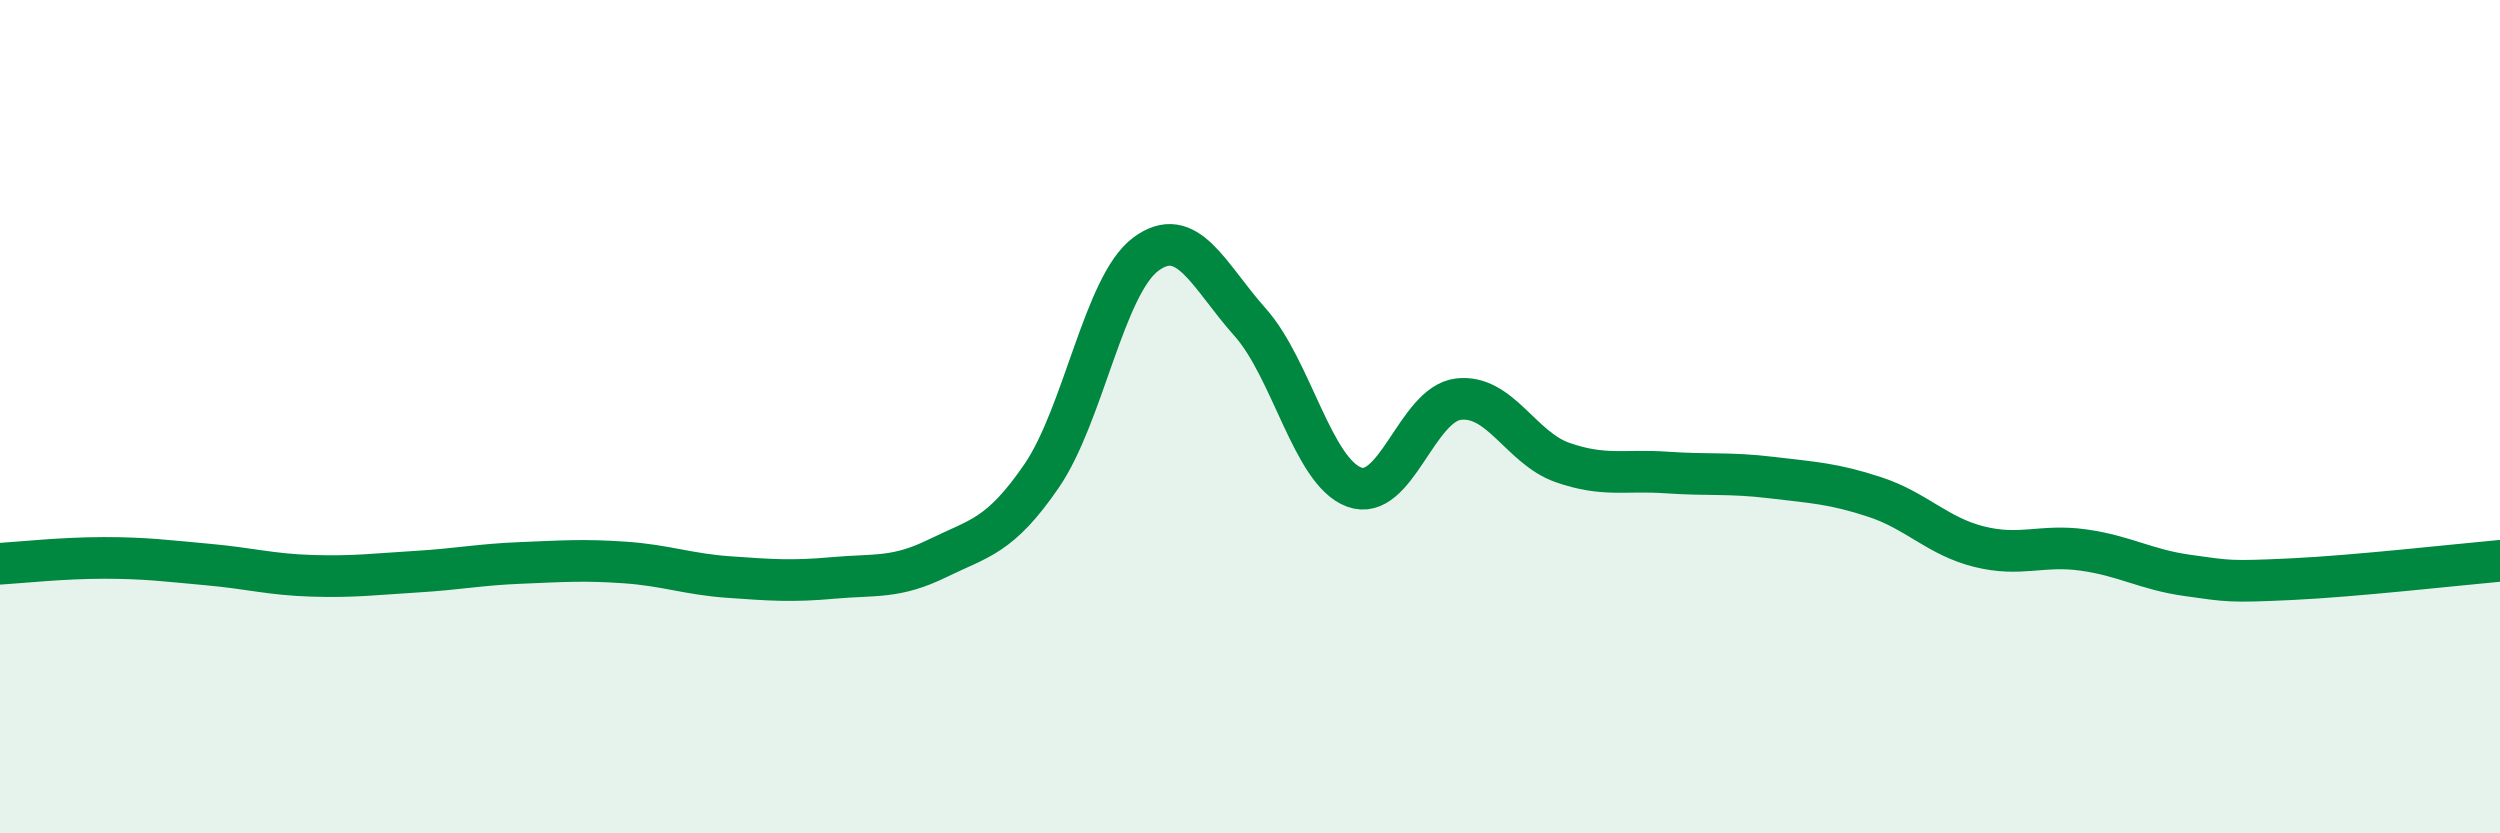
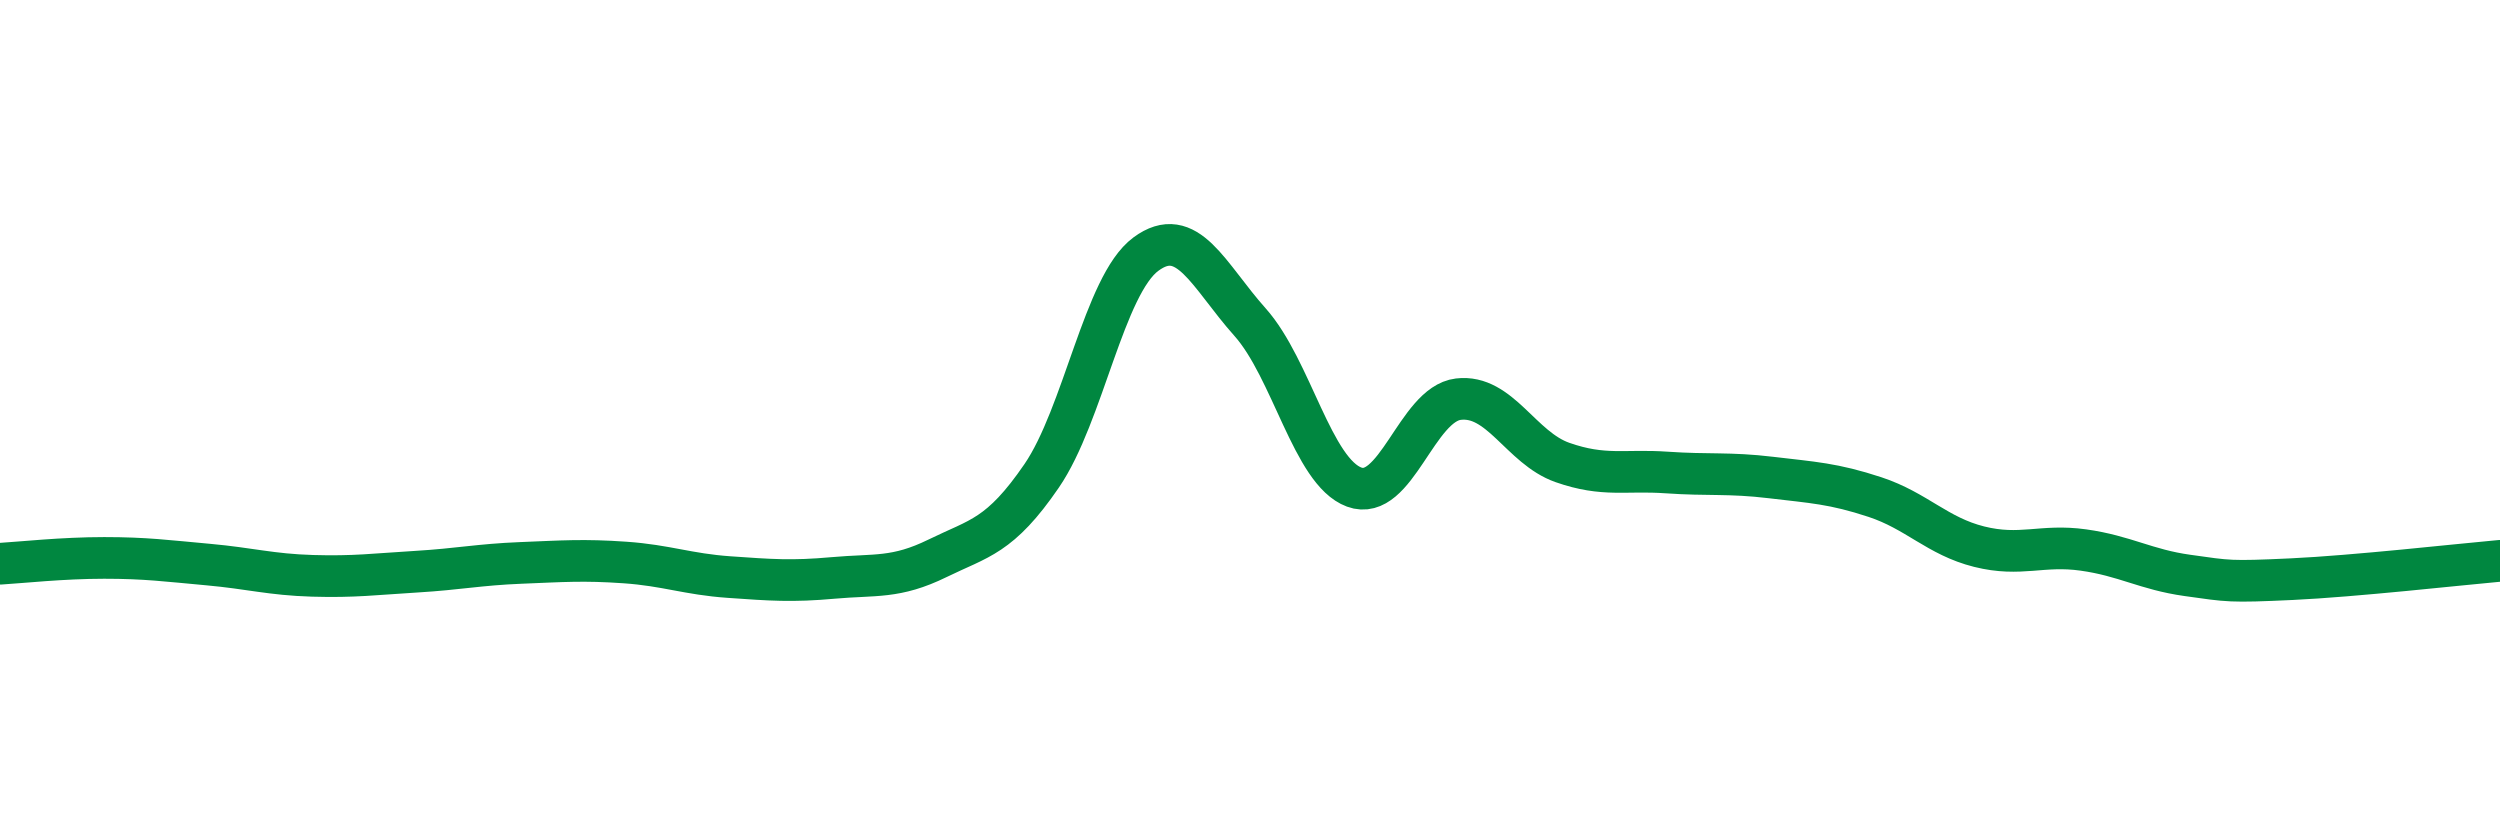
<svg xmlns="http://www.w3.org/2000/svg" width="60" height="20" viewBox="0 0 60 20">
-   <path d="M 0,13.53 C 0.5,13.5 1.5,13.39 2.5,13.39 C 3.5,13.39 4,13.46 5,13.55 C 6,13.64 6.5,13.79 7.5,13.82 C 8.5,13.85 9,13.78 10,13.72 C 11,13.66 11.5,13.55 12.5,13.51 C 13.5,13.47 14,13.43 15,13.5 C 16,13.57 16.5,13.78 17.5,13.85 C 18.5,13.92 19,13.96 20,13.87 C 21,13.78 21.5,13.89 22.5,13.4 C 23.5,12.91 24,12.88 25,11.42 C 26,9.96 26.5,6.84 27.5,6.1 C 28.5,5.36 29,6.61 30,7.73 C 31,8.85 31.5,11.32 32.5,11.69 C 33.5,12.06 34,9.7 35,9.58 C 36,9.46 36.5,10.75 37.5,11.1 C 38.5,11.45 39,11.27 40,11.34 C 41,11.41 41.5,11.34 42.5,11.46 C 43.5,11.58 44,11.6 45,11.93 C 46,12.26 46.5,12.87 47.5,13.12 C 48.5,13.37 49,13.06 50,13.2 C 51,13.34 51.5,13.67 52.5,13.81 C 53.5,13.95 53.5,13.97 55,13.9 C 56.5,13.83 59,13.55 60,13.46L60 20L0 20Z" fill="#008740" opacity="0.1" stroke-linecap="round" stroke-linejoin="round" />
  <path d="M 0,13.53 C 0.5,13.5 1.5,13.39 2.5,13.39 C 3.5,13.39 4,13.46 5,13.55 C 6,13.64 6.5,13.79 7.5,13.82 C 8.5,13.85 9,13.78 10,13.72 C 11,13.66 11.5,13.55 12.5,13.51 C 13.5,13.47 14,13.43 15,13.5 C 16,13.57 16.5,13.78 17.5,13.85 C 18.5,13.92 19,13.96 20,13.87 C 21,13.78 21.5,13.89 22.5,13.4 C 23.5,12.91 24,12.88 25,11.42 C 26,9.96 26.5,6.84 27.5,6.1 C 28.5,5.36 29,6.61 30,7.73 C 31,8.85 31.5,11.32 32.5,11.69 C 33.5,12.06 34,9.7 35,9.58 C 36,9.46 36.5,10.75 37.5,11.1 C 38.5,11.45 39,11.27 40,11.34 C 41,11.41 41.5,11.34 42.5,11.46 C 43.5,11.58 44,11.6 45,11.93 C 46,12.26 46.5,12.87 47.5,13.12 C 48.5,13.37 49,13.06 50,13.2 C 51,13.34 51.5,13.67 52.5,13.81 C 53.5,13.95 53.5,13.97 55,13.9 C 56.5,13.83 59,13.55 60,13.46" stroke="#008740" stroke-width="1" fill="none" stroke-linecap="round" stroke-linejoin="round" />
</svg>